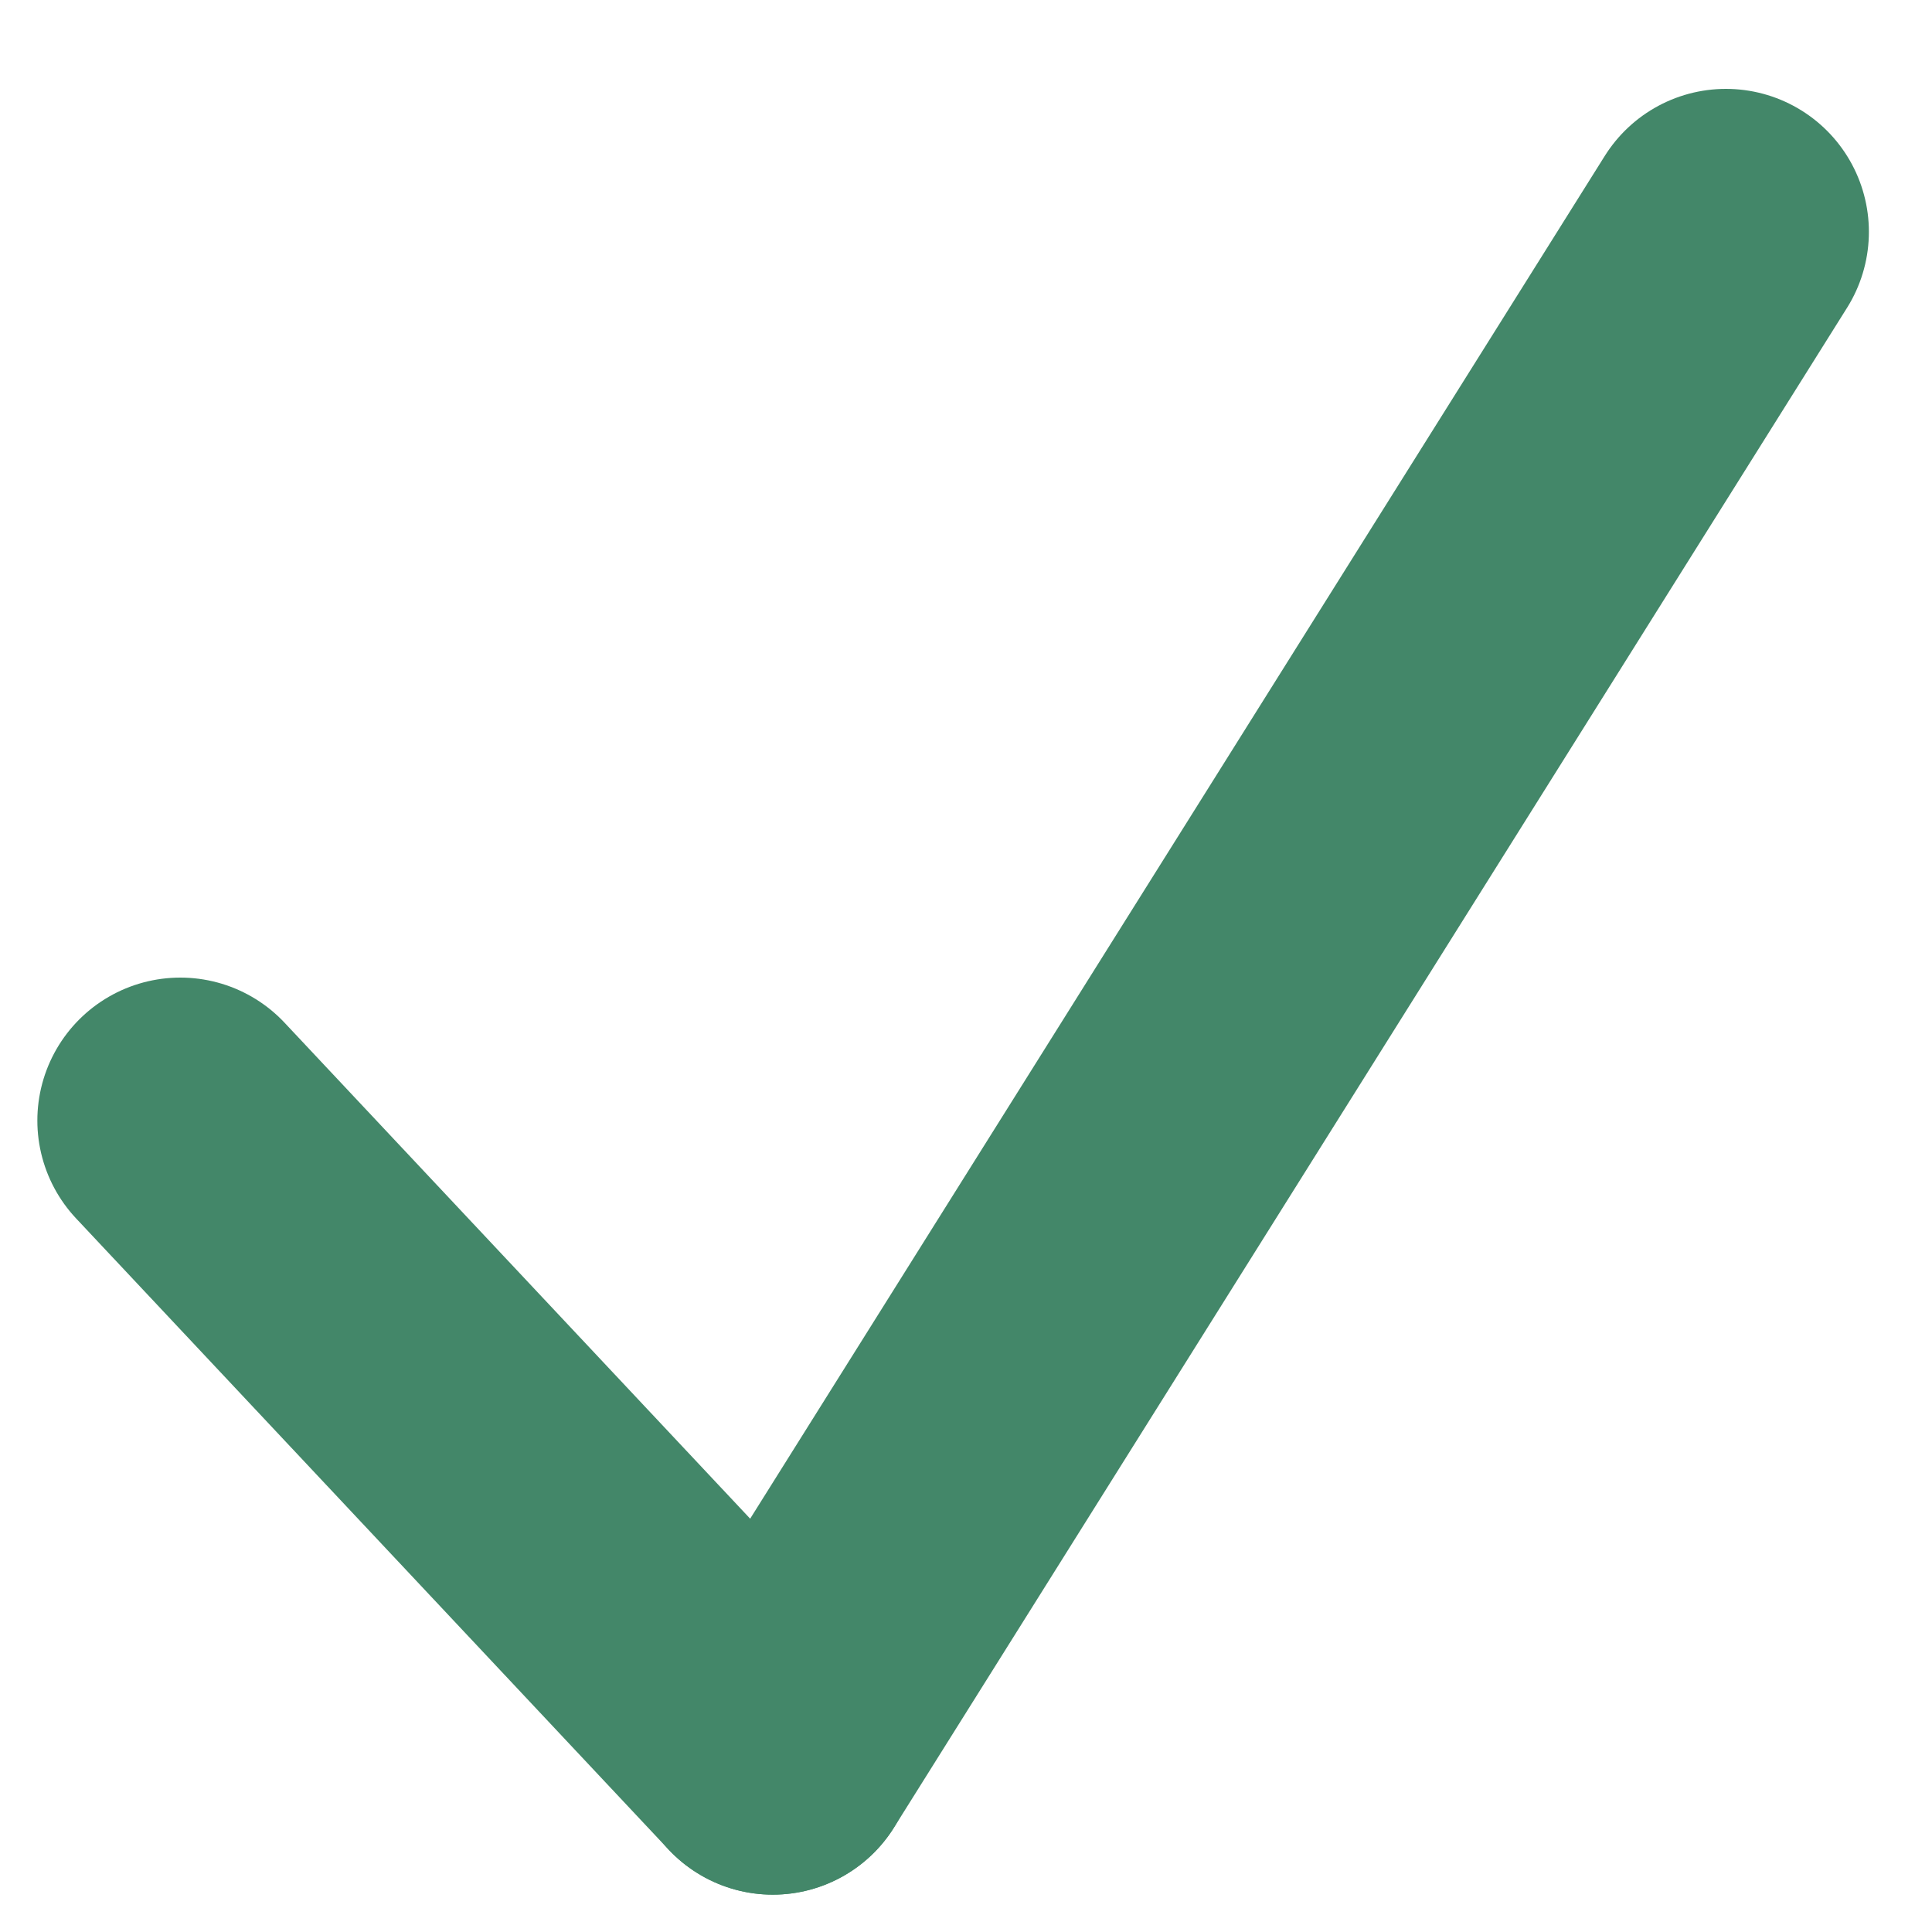
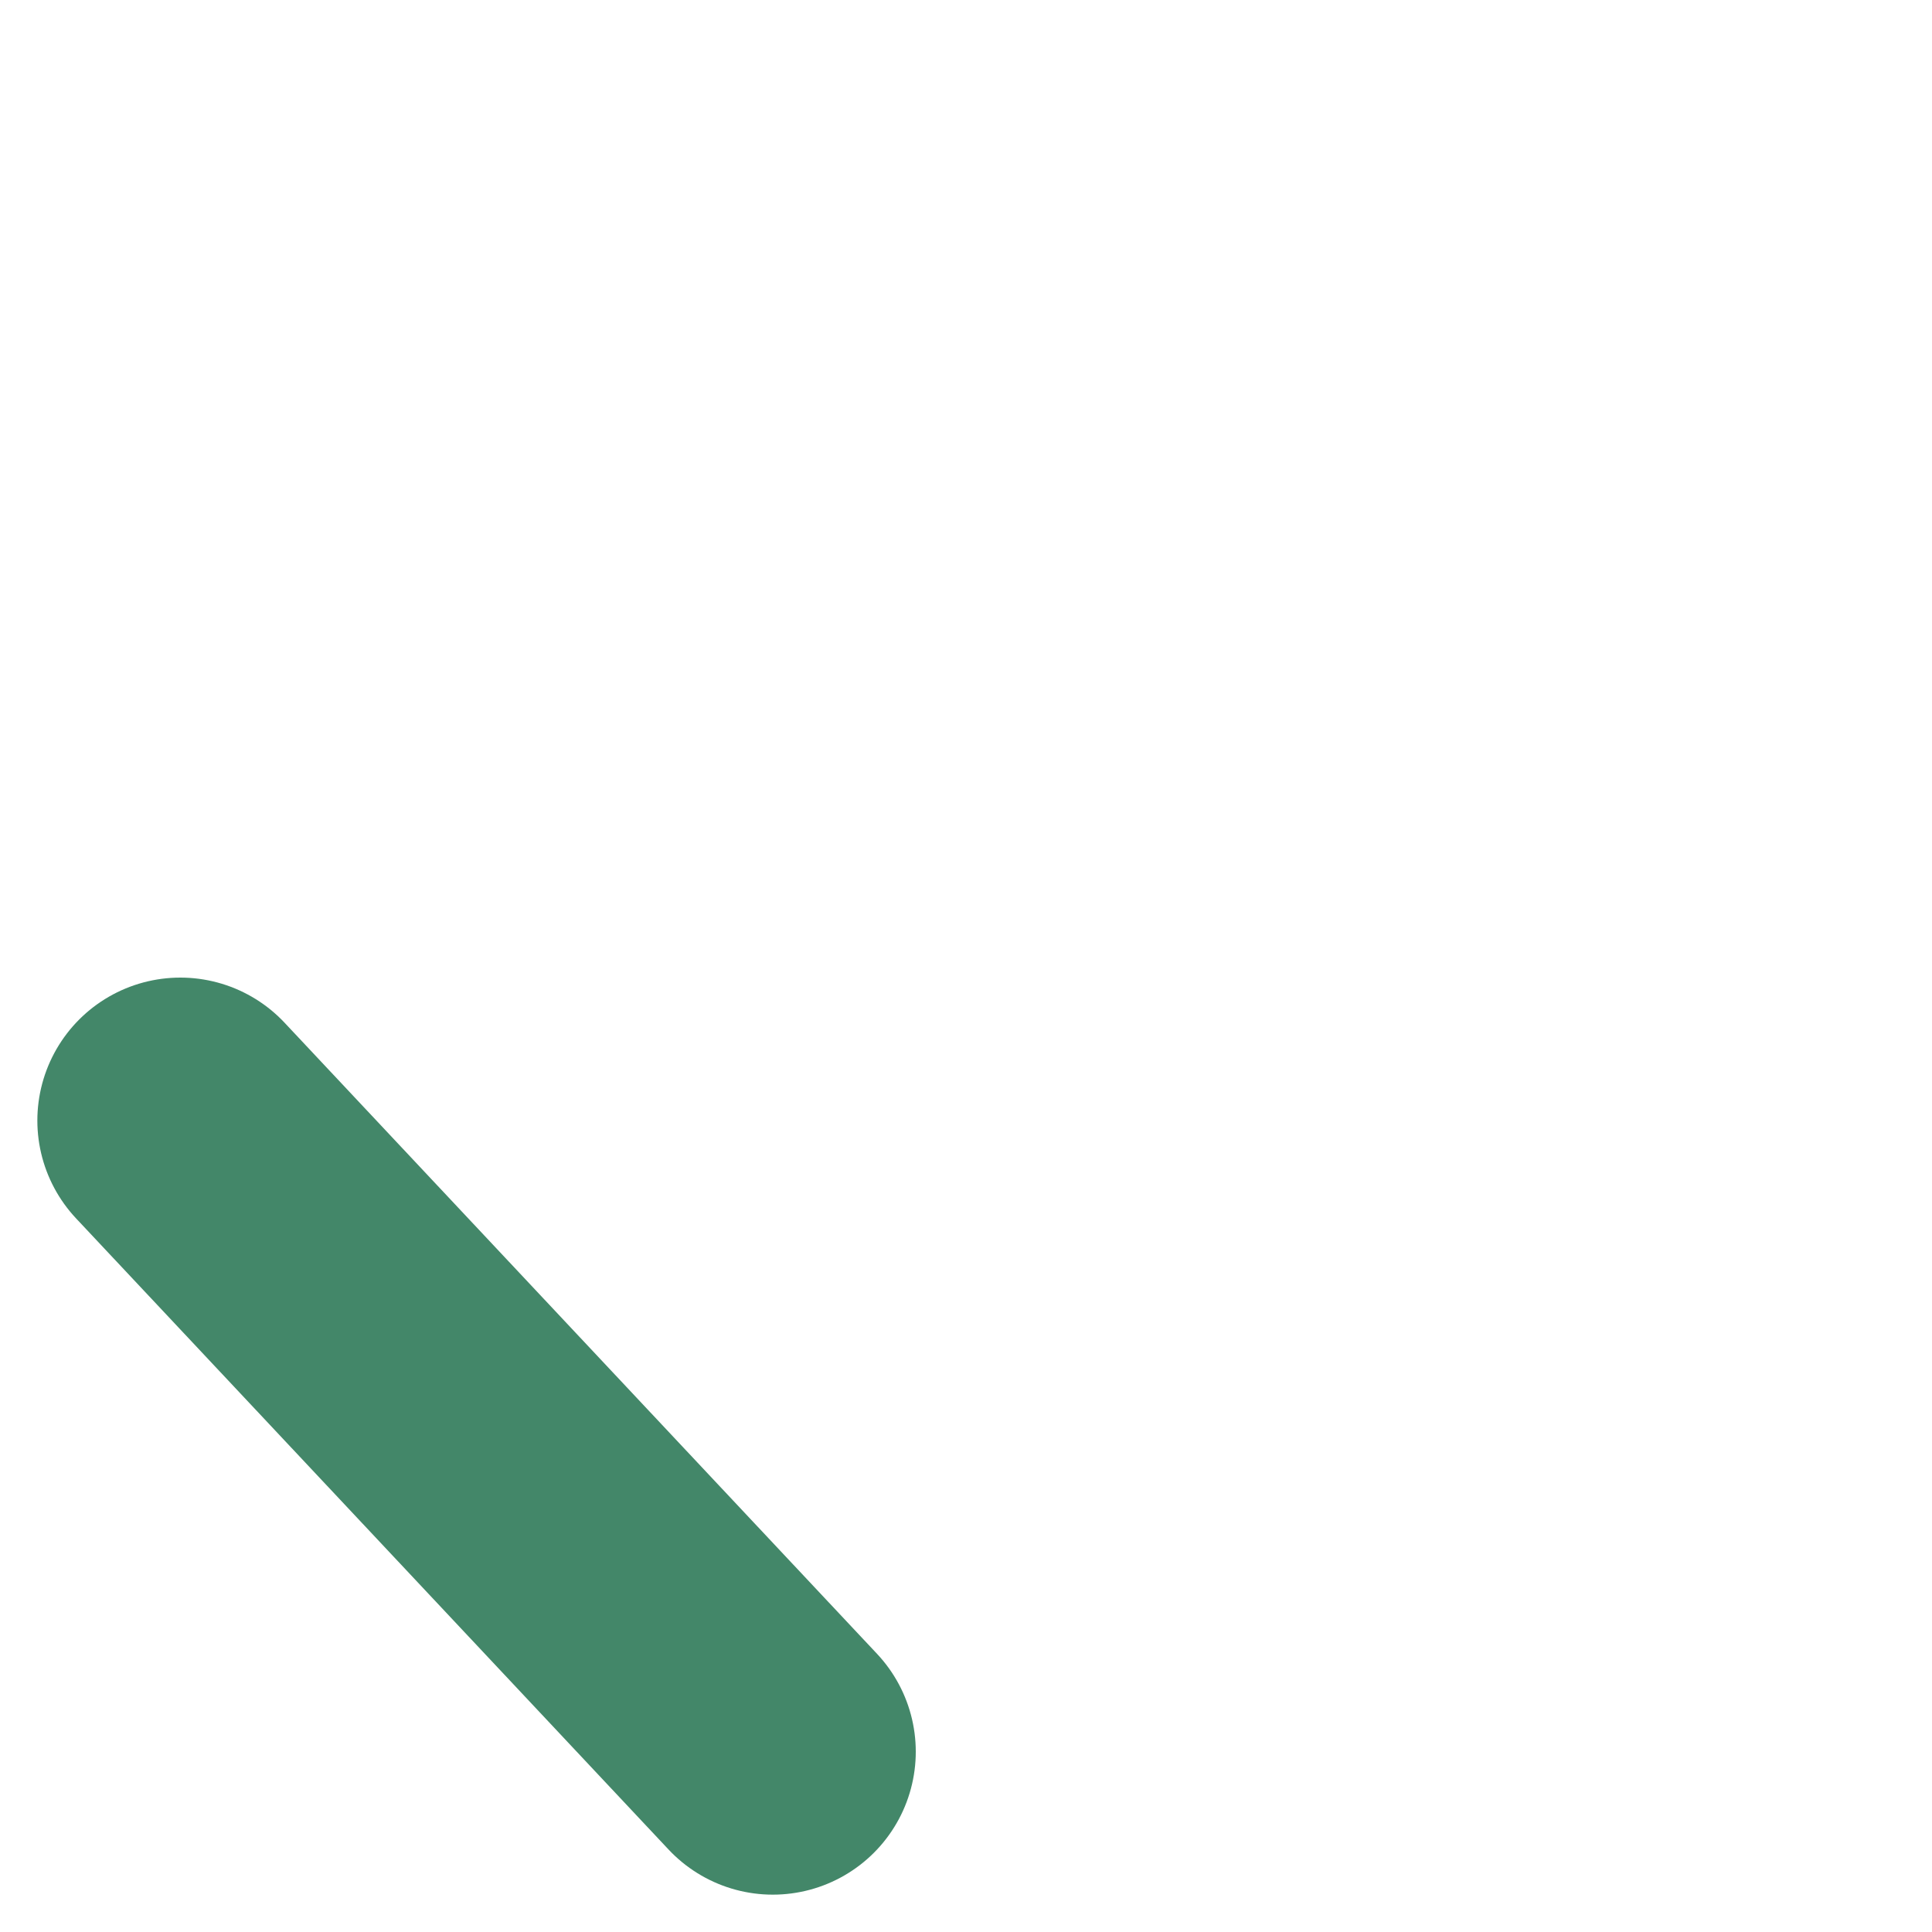
<svg xmlns="http://www.w3.org/2000/svg" version="1.1" id="Layer_1" x="0px" y="0px" viewBox="0 0 15 15" style="enable-background:new 0 0 15 15;" xml:space="preserve">
  <style type="text/css">
	.st0{fill:none;stroke:#438769;stroke-width:2.22;stroke-linecap:round;}
</style>
-   <path class="st0" d="M6,13.6l7.4-11.8" />
  <path class="st0" d="M6,13.6L1.4,8.7" />
</svg>